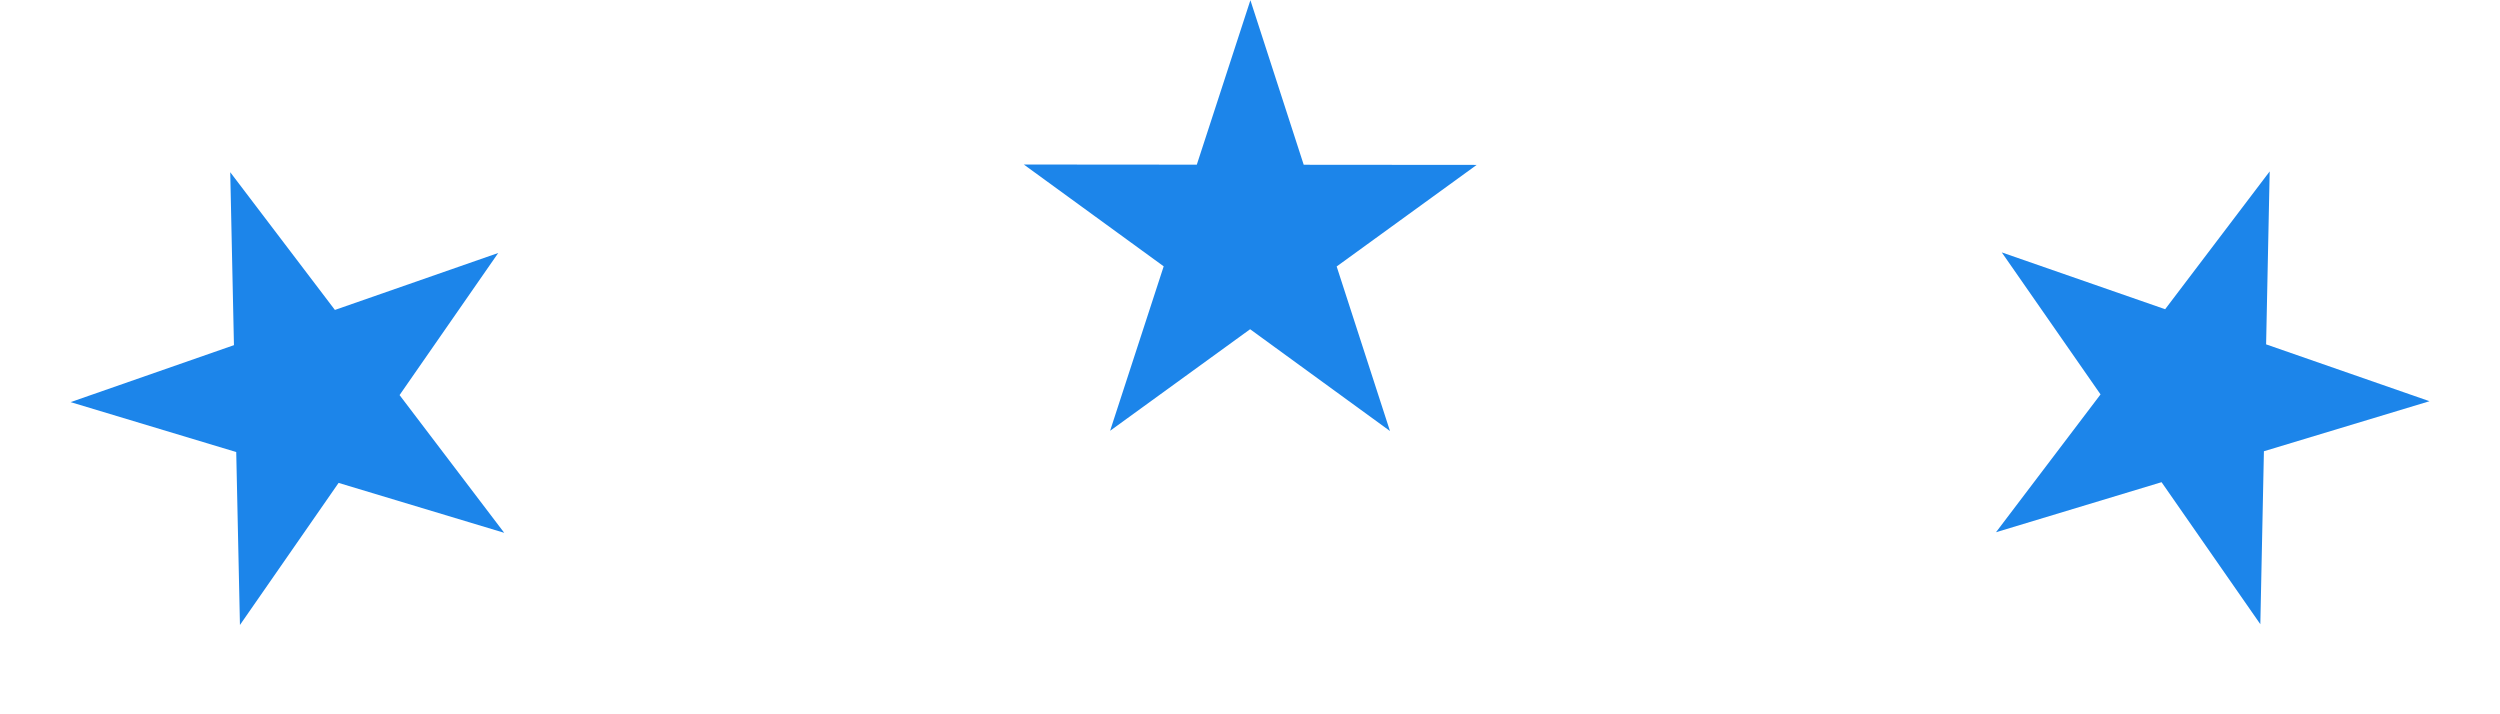
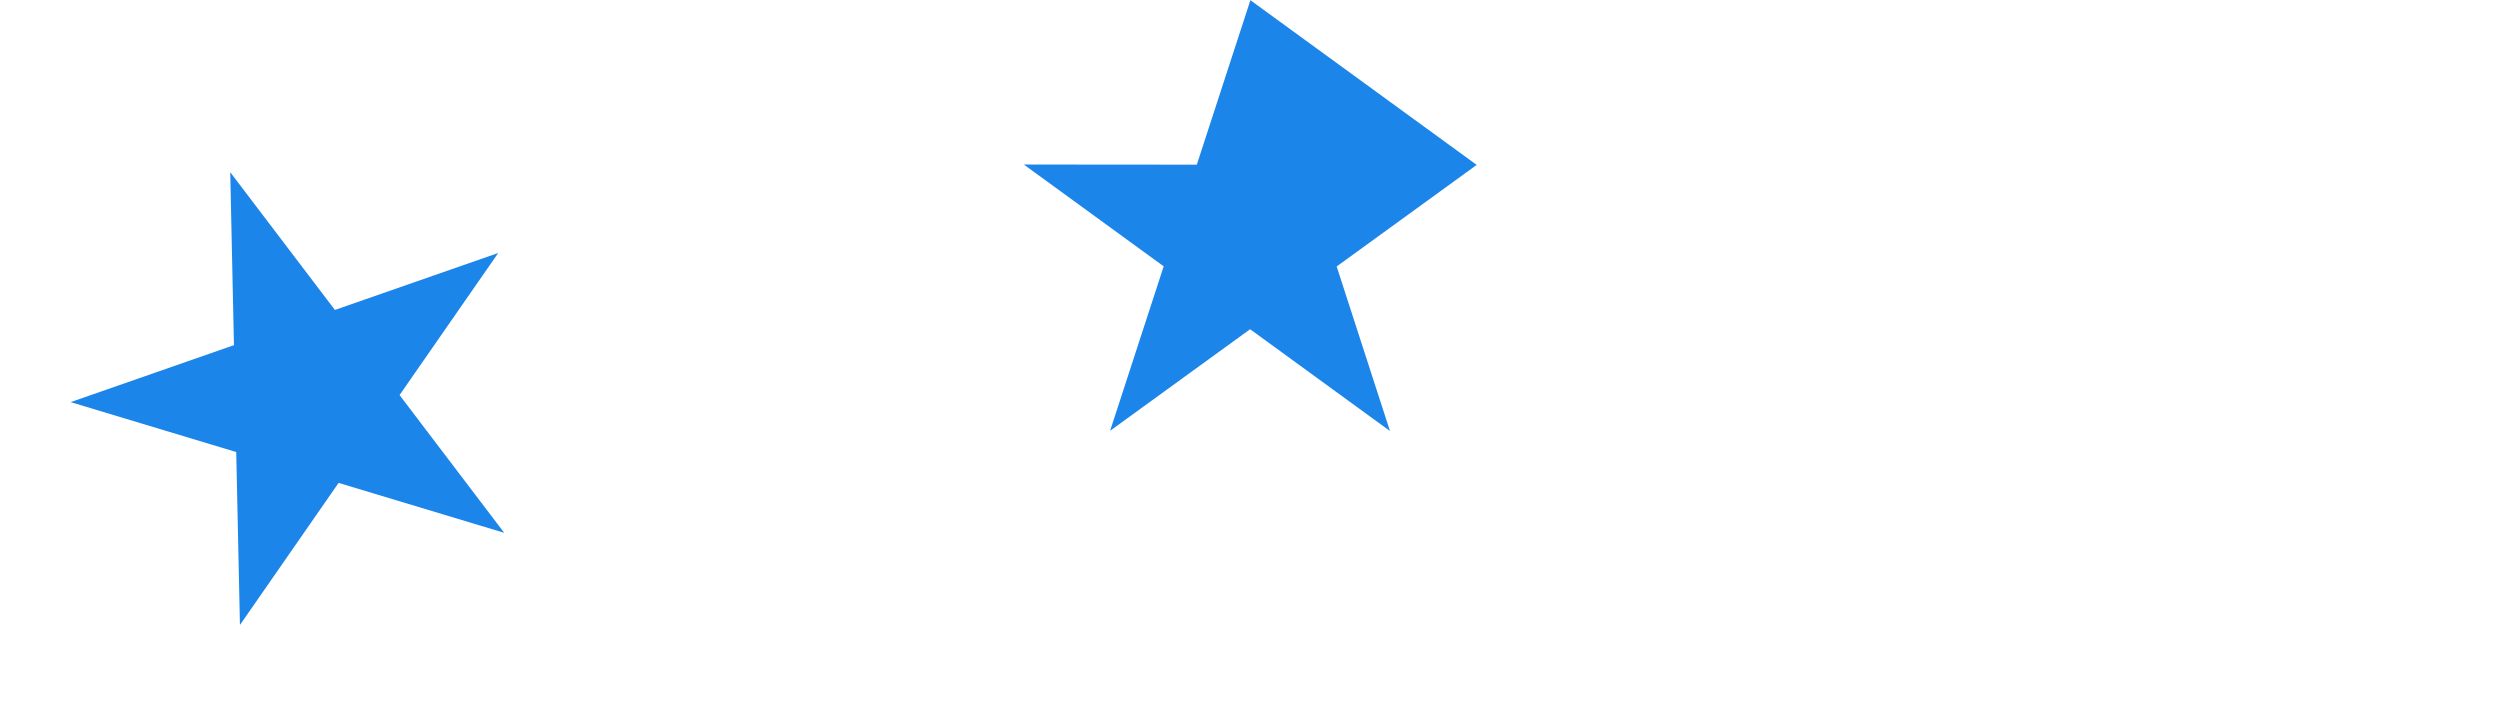
<svg xmlns="http://www.w3.org/2000/svg" width="126" height="36" viewBox="0 0 126 36" fill="none">
  <path d="M11.604 8.679L16.879 15.621L25.111 12.75L20.138 19.912L25.413 26.854L17.065 24.338L12.093 31.499L11.906 22.783L3.559 20.267L11.791 17.396L11.604 8.679Z" fill="#1C85EA" />
-   <path d="M63.02 0.01L65.707 8.304L74.425 8.311L67.368 13.43L70.055 21.724L63.006 16.593L55.949 21.712L58.65 13.423L51.6 8.292L60.319 8.299L63.02 0.01Z" fill="#1C85EA" />
-   <path d="M114.392 8.639L114.212 17.356L122.447 20.221L114.101 22.743L113.921 31.46L108.943 24.302L100.598 26.825L105.867 19.878L100.889 12.721L109.123 15.585L114.392 8.639Z" fill="#1C85EA" />
+   <path d="M63.02 0.01L74.425 8.311L67.368 13.43L70.055 21.724L63.006 16.593L55.949 21.712L58.65 13.423L51.6 8.292L60.319 8.299L63.02 0.01Z" fill="#1C85EA" />
</svg>